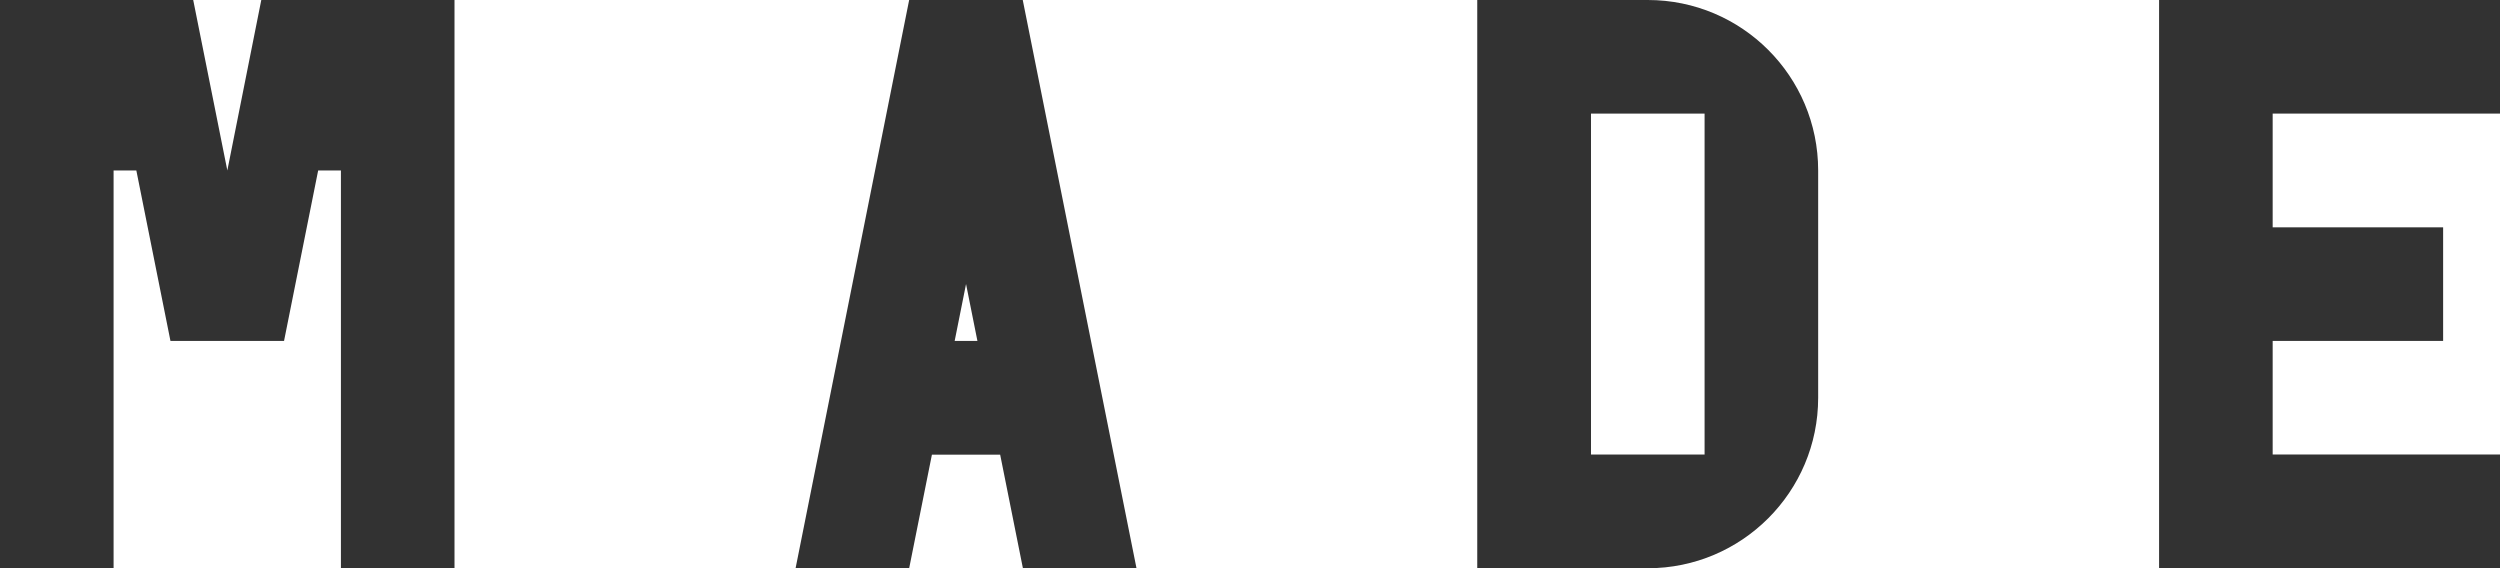
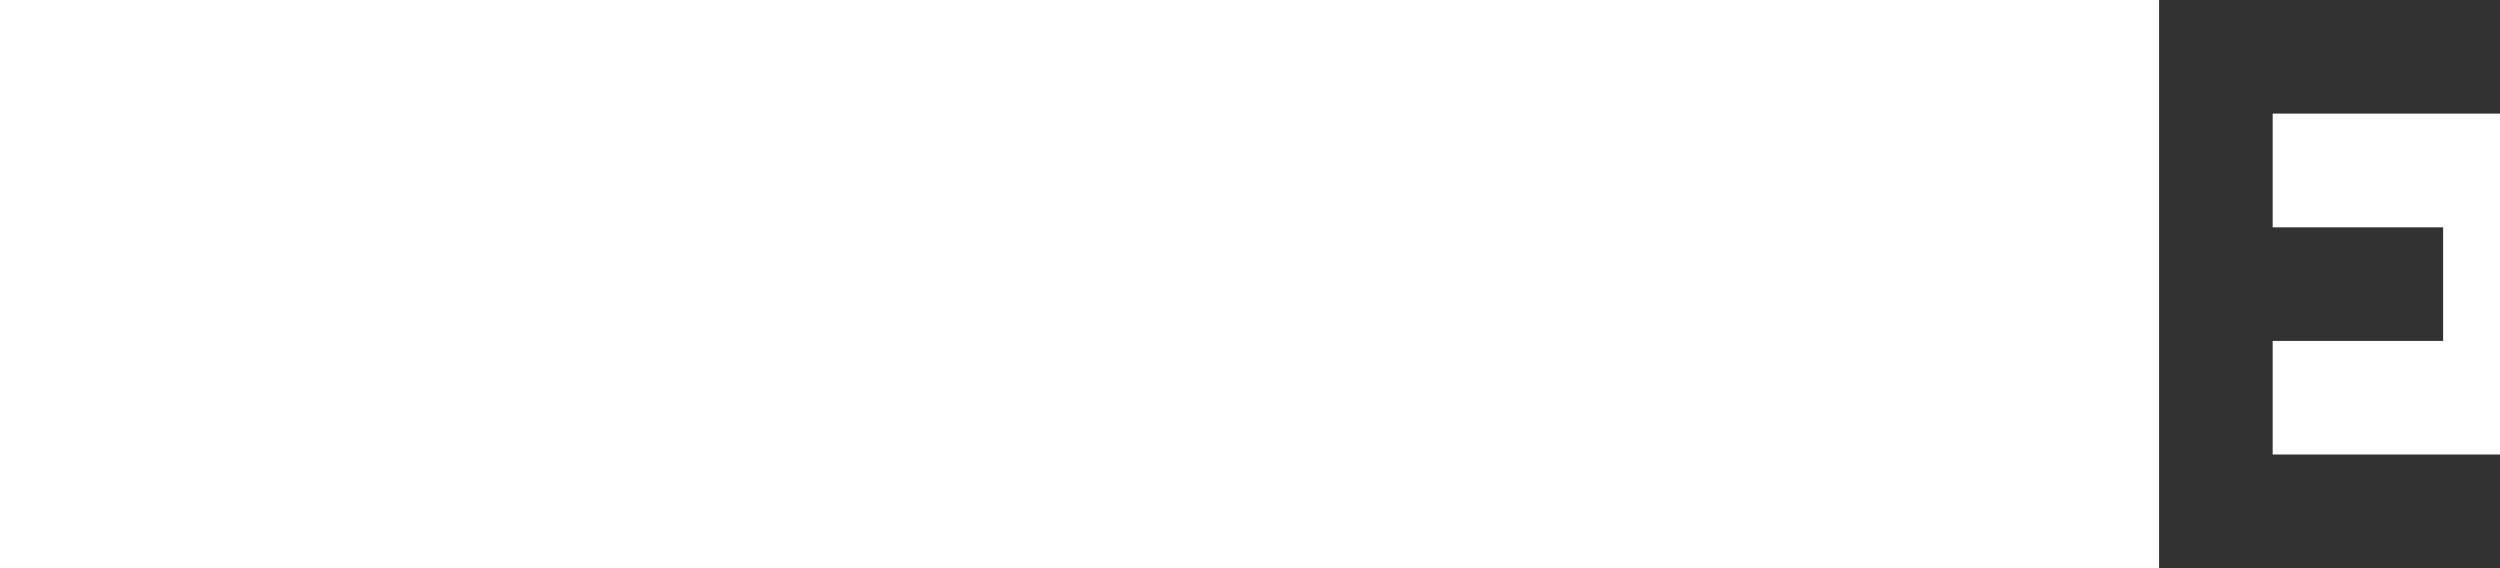
<svg xmlns="http://www.w3.org/2000/svg" id="Layer_2" viewBox="0 0 153.85 34.97">
  <defs>
    <style>.cls-1{fill:#323232;}</style>
  </defs>
  <g id="_圖層_1">
-     <path class="cls-1" d="m101.4,0h-10.49s0,34.97,0,34.97h10.49c5.79,0,10.49-4.7,10.49-10.49h0v-13.99h0C111.89,4.7,107.2,0,101.4,0Zm3.5,27.97h-6.99V6.99h6.99v20.98Z" />
    <polygon class="cls-1" points="153.85 6.99 153.85 0 132.87 0 132.87 34.97 153.85 34.97 153.85 27.97 139.86 27.97 139.86 20.98 150.35 20.98 150.35 13.99 139.86 13.99 139.86 6.99 153.85 6.99" />
-     <polygon class="cls-1" points="16.08 0 13.99 10.49 11.89 0 0 0 0 34.97 6.99 34.97 6.99 10.49 8.39 10.49 10.49 20.98 17.48 20.98 19.58 10.49 20.98 10.49 20.98 34.97 27.97 34.97 27.97 0 16.08 0" />
-     <path class="cls-1" d="m55.95,0l-6.99,34.97h6.99s1.4-6.99,1.4-6.99h4.2s1.4,6.99,1.4,6.99h6.99S62.94,0,62.94,0h-6.99Zm2.8,20.98l.7-3.5.7,3.5h-1.4Z" />
  </g>
</svg>